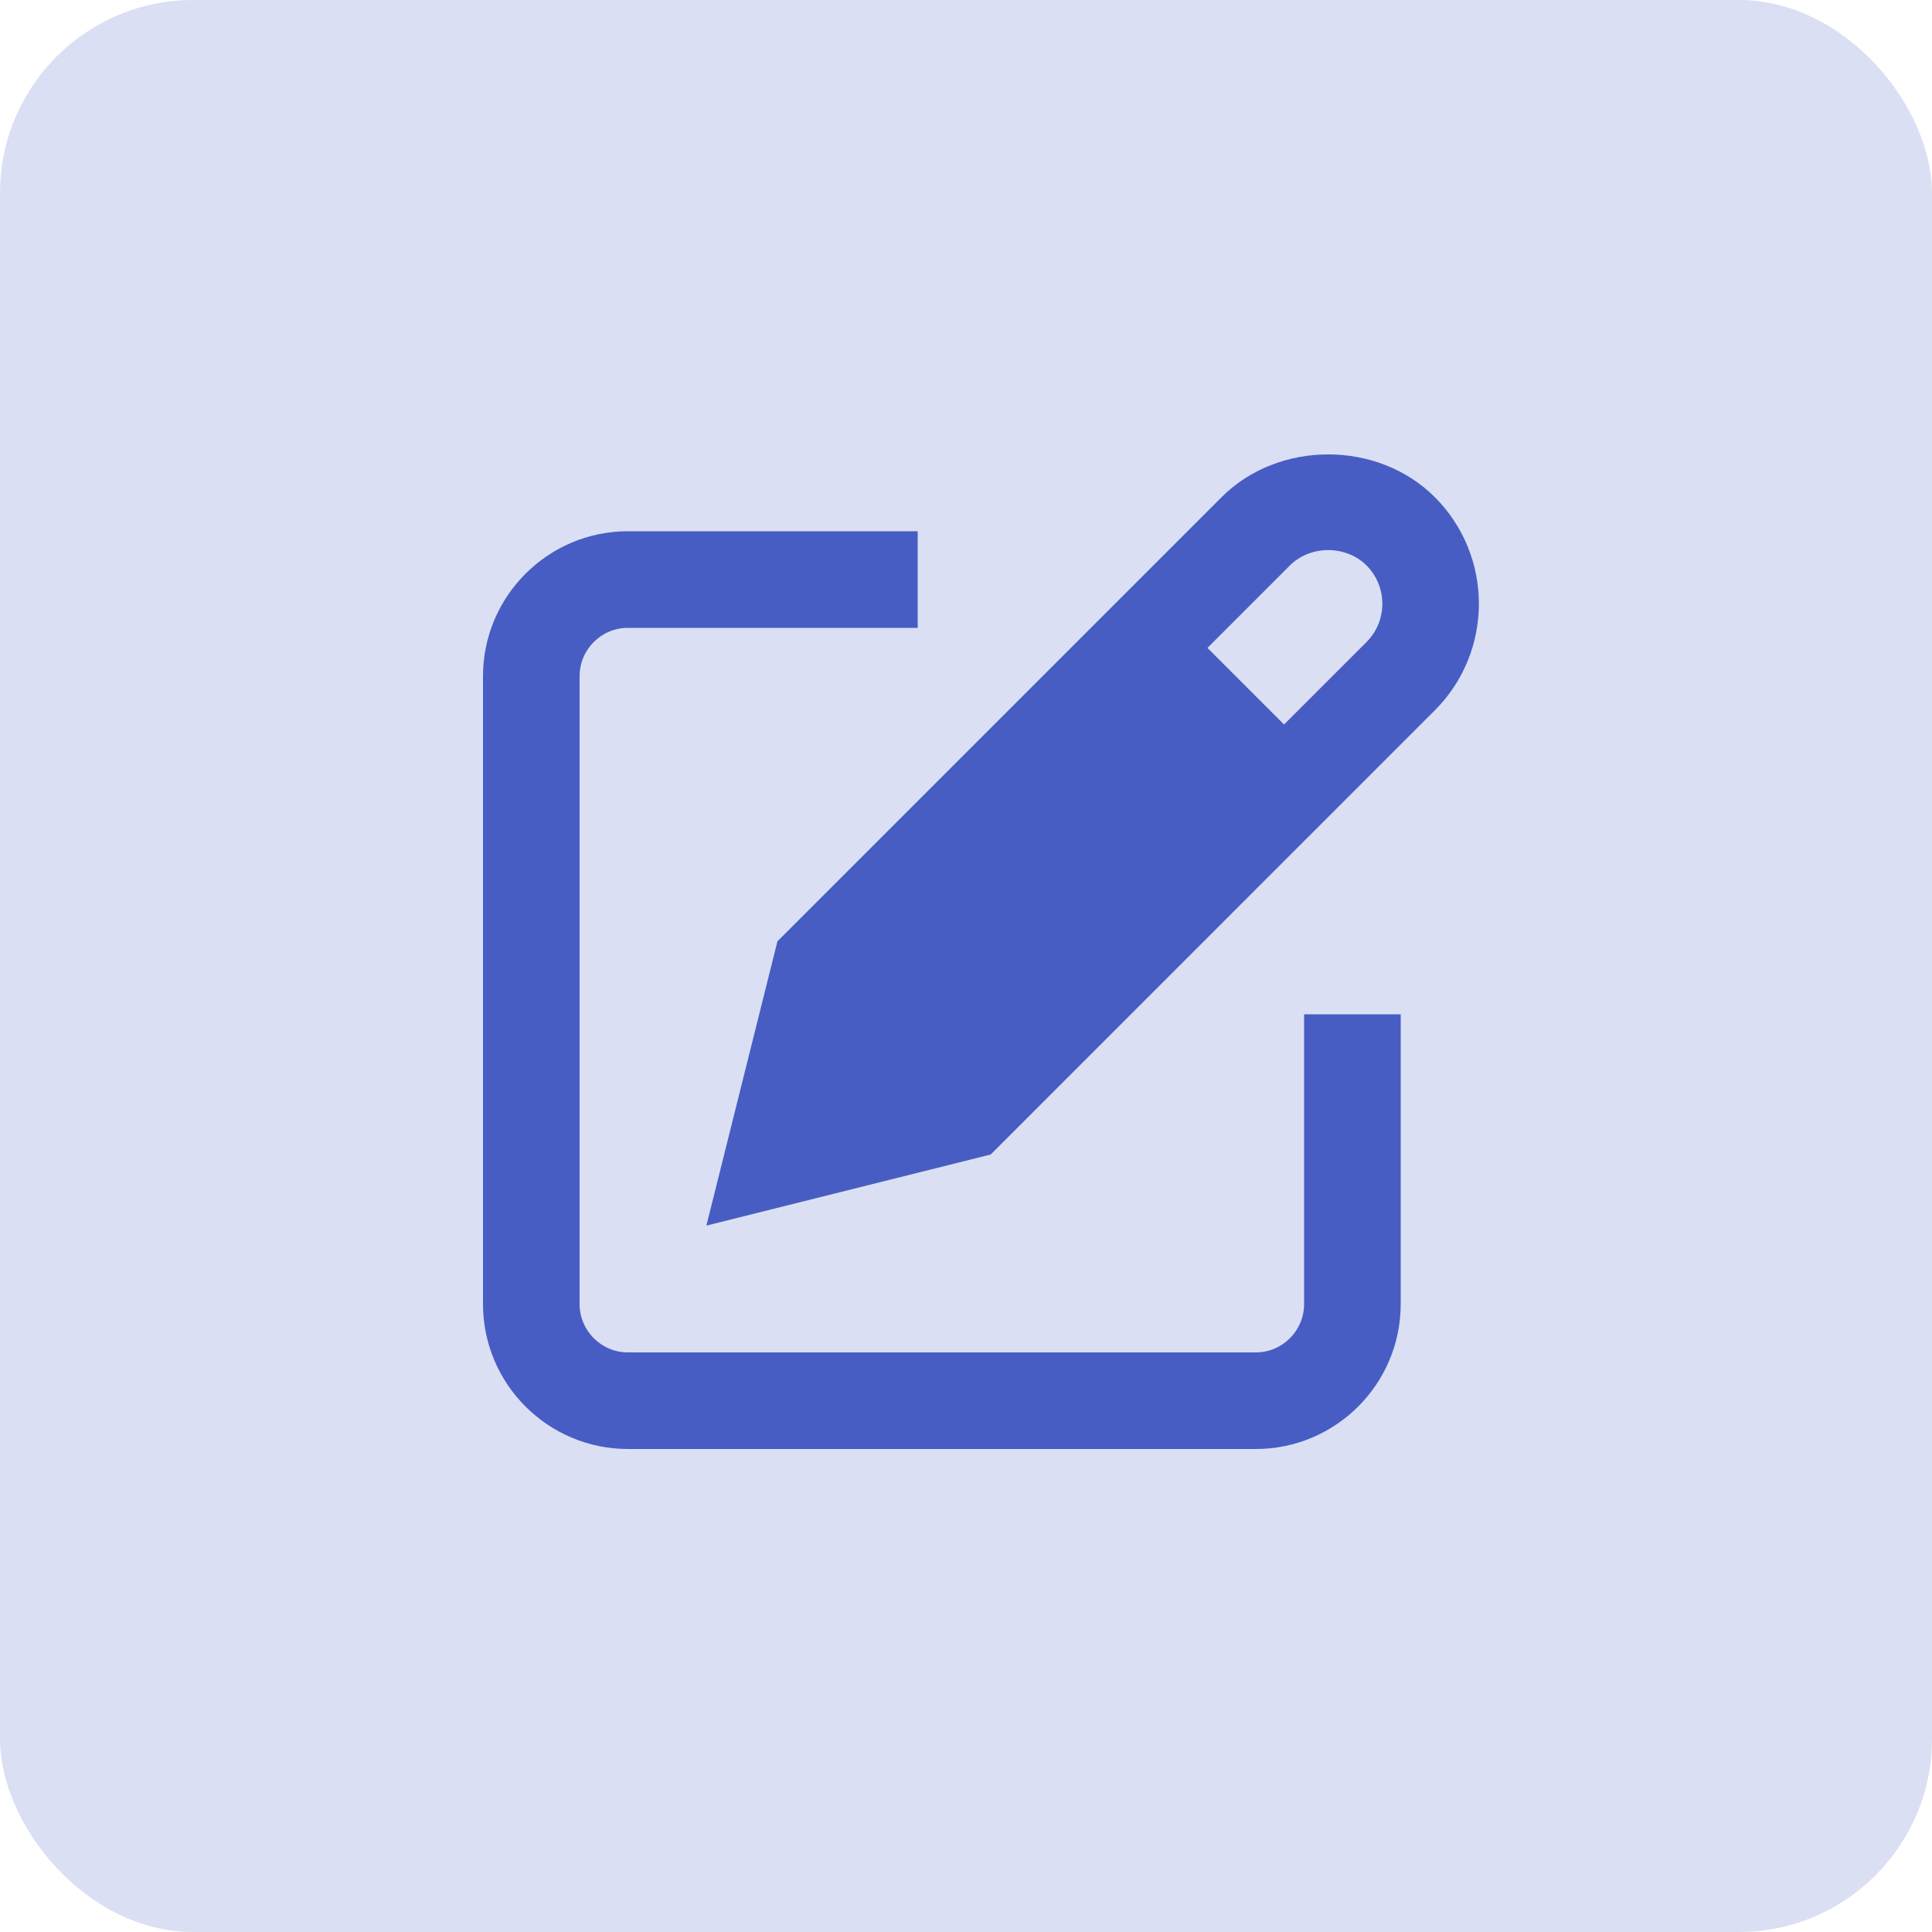
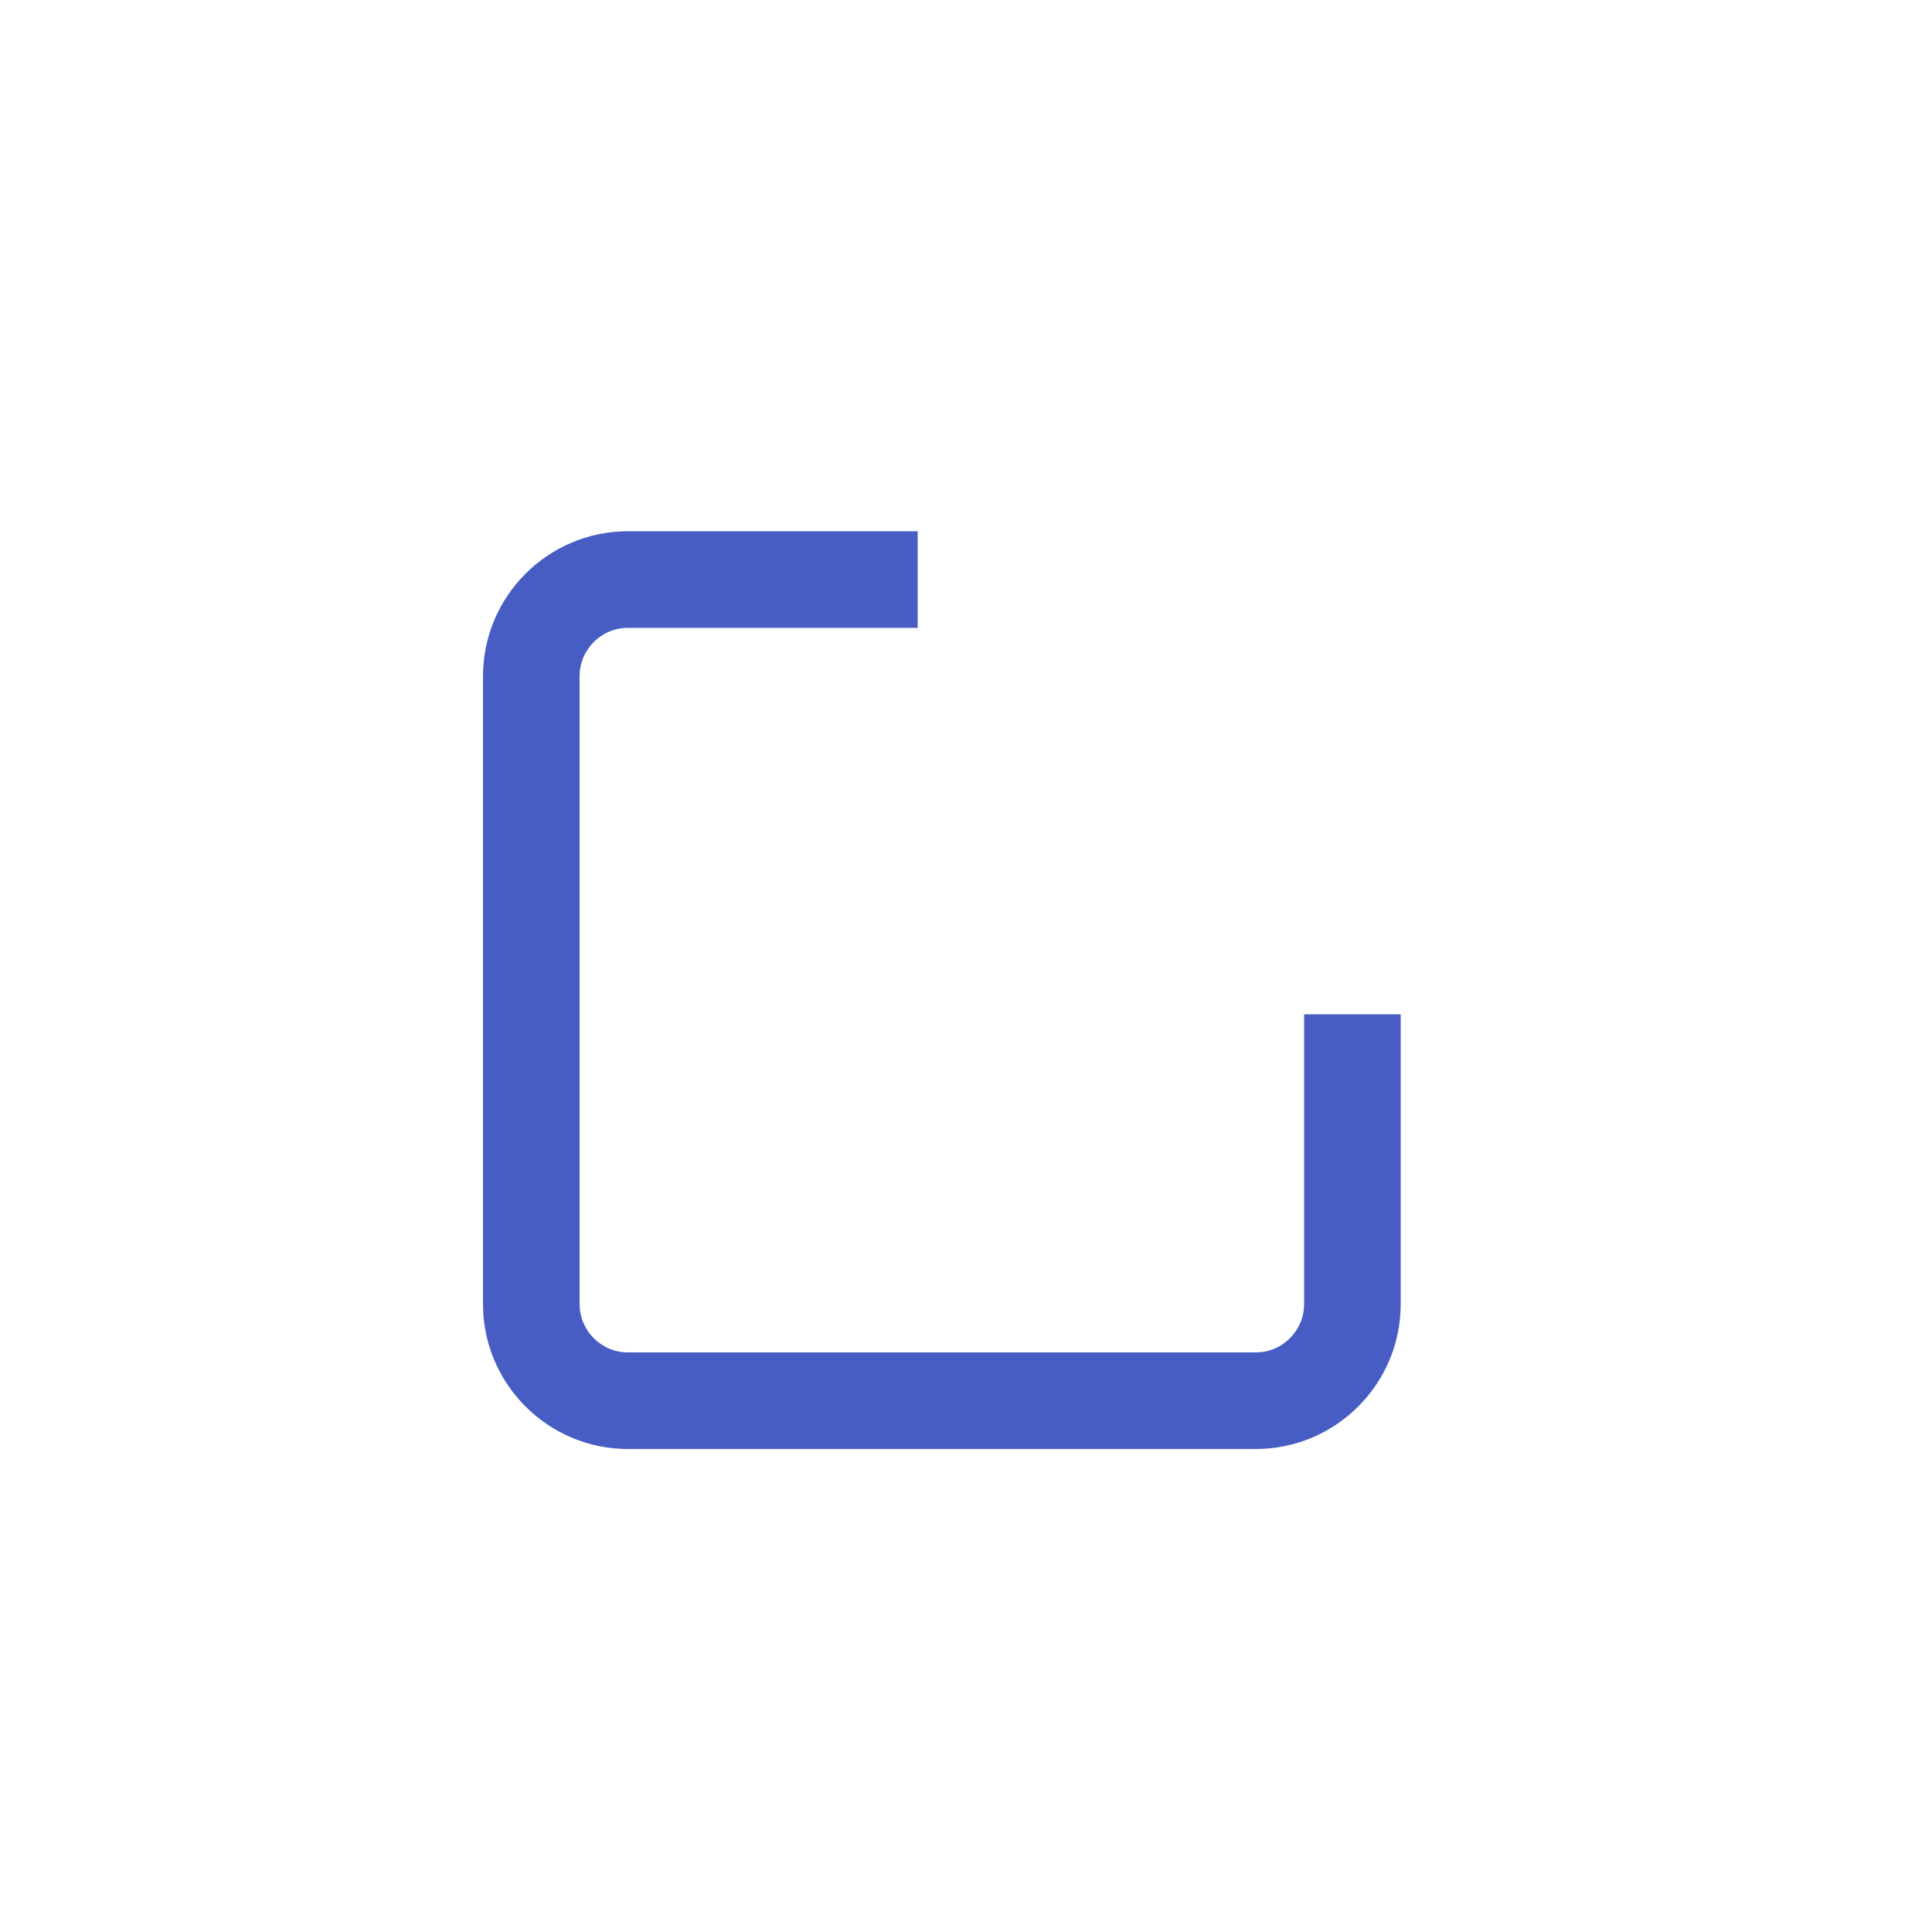
<svg xmlns="http://www.w3.org/2000/svg" width="40" height="40" viewBox="0 0 40 40" fill="none">
-   <rect width="40" height="40" rx="4" fill="#DADFF3" />
  <path d="M26 30H13C11.346 30 10 28.654 10 27V13.999C10 12.345 11.346 10.999 13 10.999H19V12.999H13C12.448 12.999 12 13.448 12 13.999V27C12 27.55 12.448 28 13 28H26C26.552 28 27 27.55 27 27V21H29V27C29 28.654 27.654 30 26 30Z" fill="#475DC4" />
-   <path d="M29.706 10.293C28.528 9.113 26.47 9.113 25.292 10.293L16.096 19.489L14.625 25.375L20.511 23.903L29.706 14.707C30.923 13.49 30.923 11.51 29.706 10.293ZM28.292 13.293L26.585 15L24.999 13.414L26.706 11.707C27.13 11.283 27.868 11.283 28.292 11.707C28.729 12.144 28.729 12.856 28.292 13.293Z" fill="#475DC4" />
</svg>